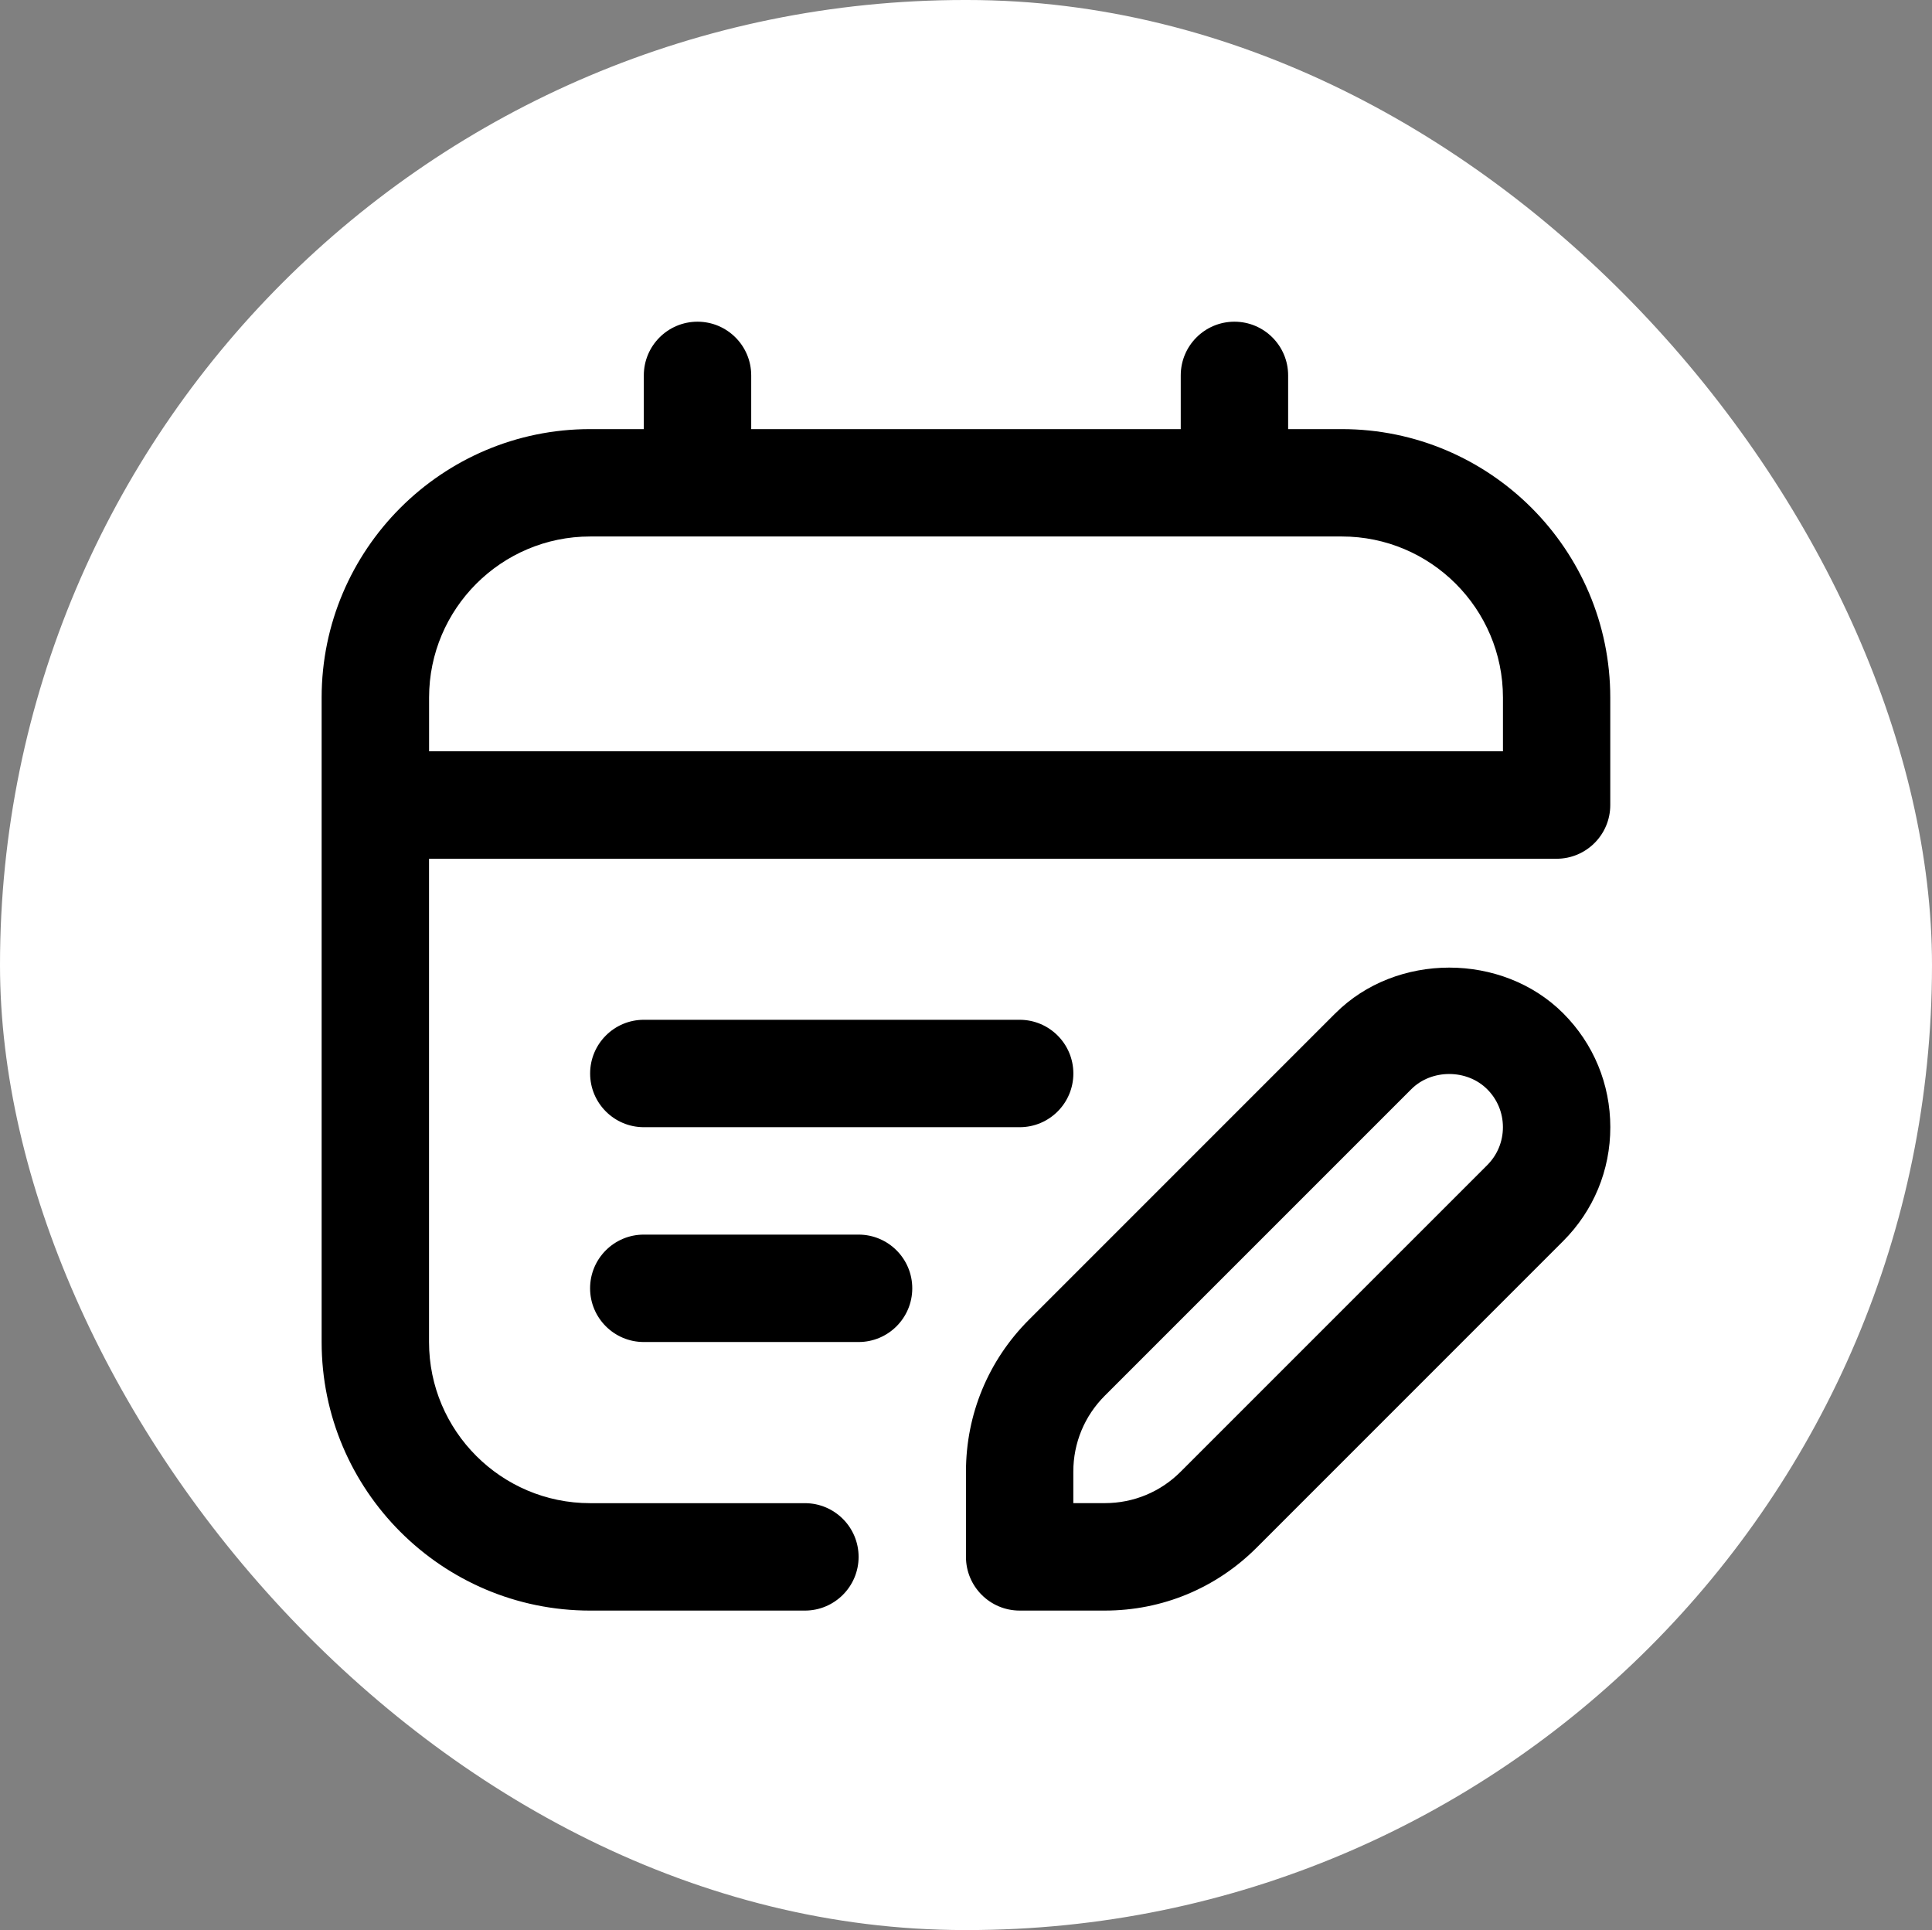
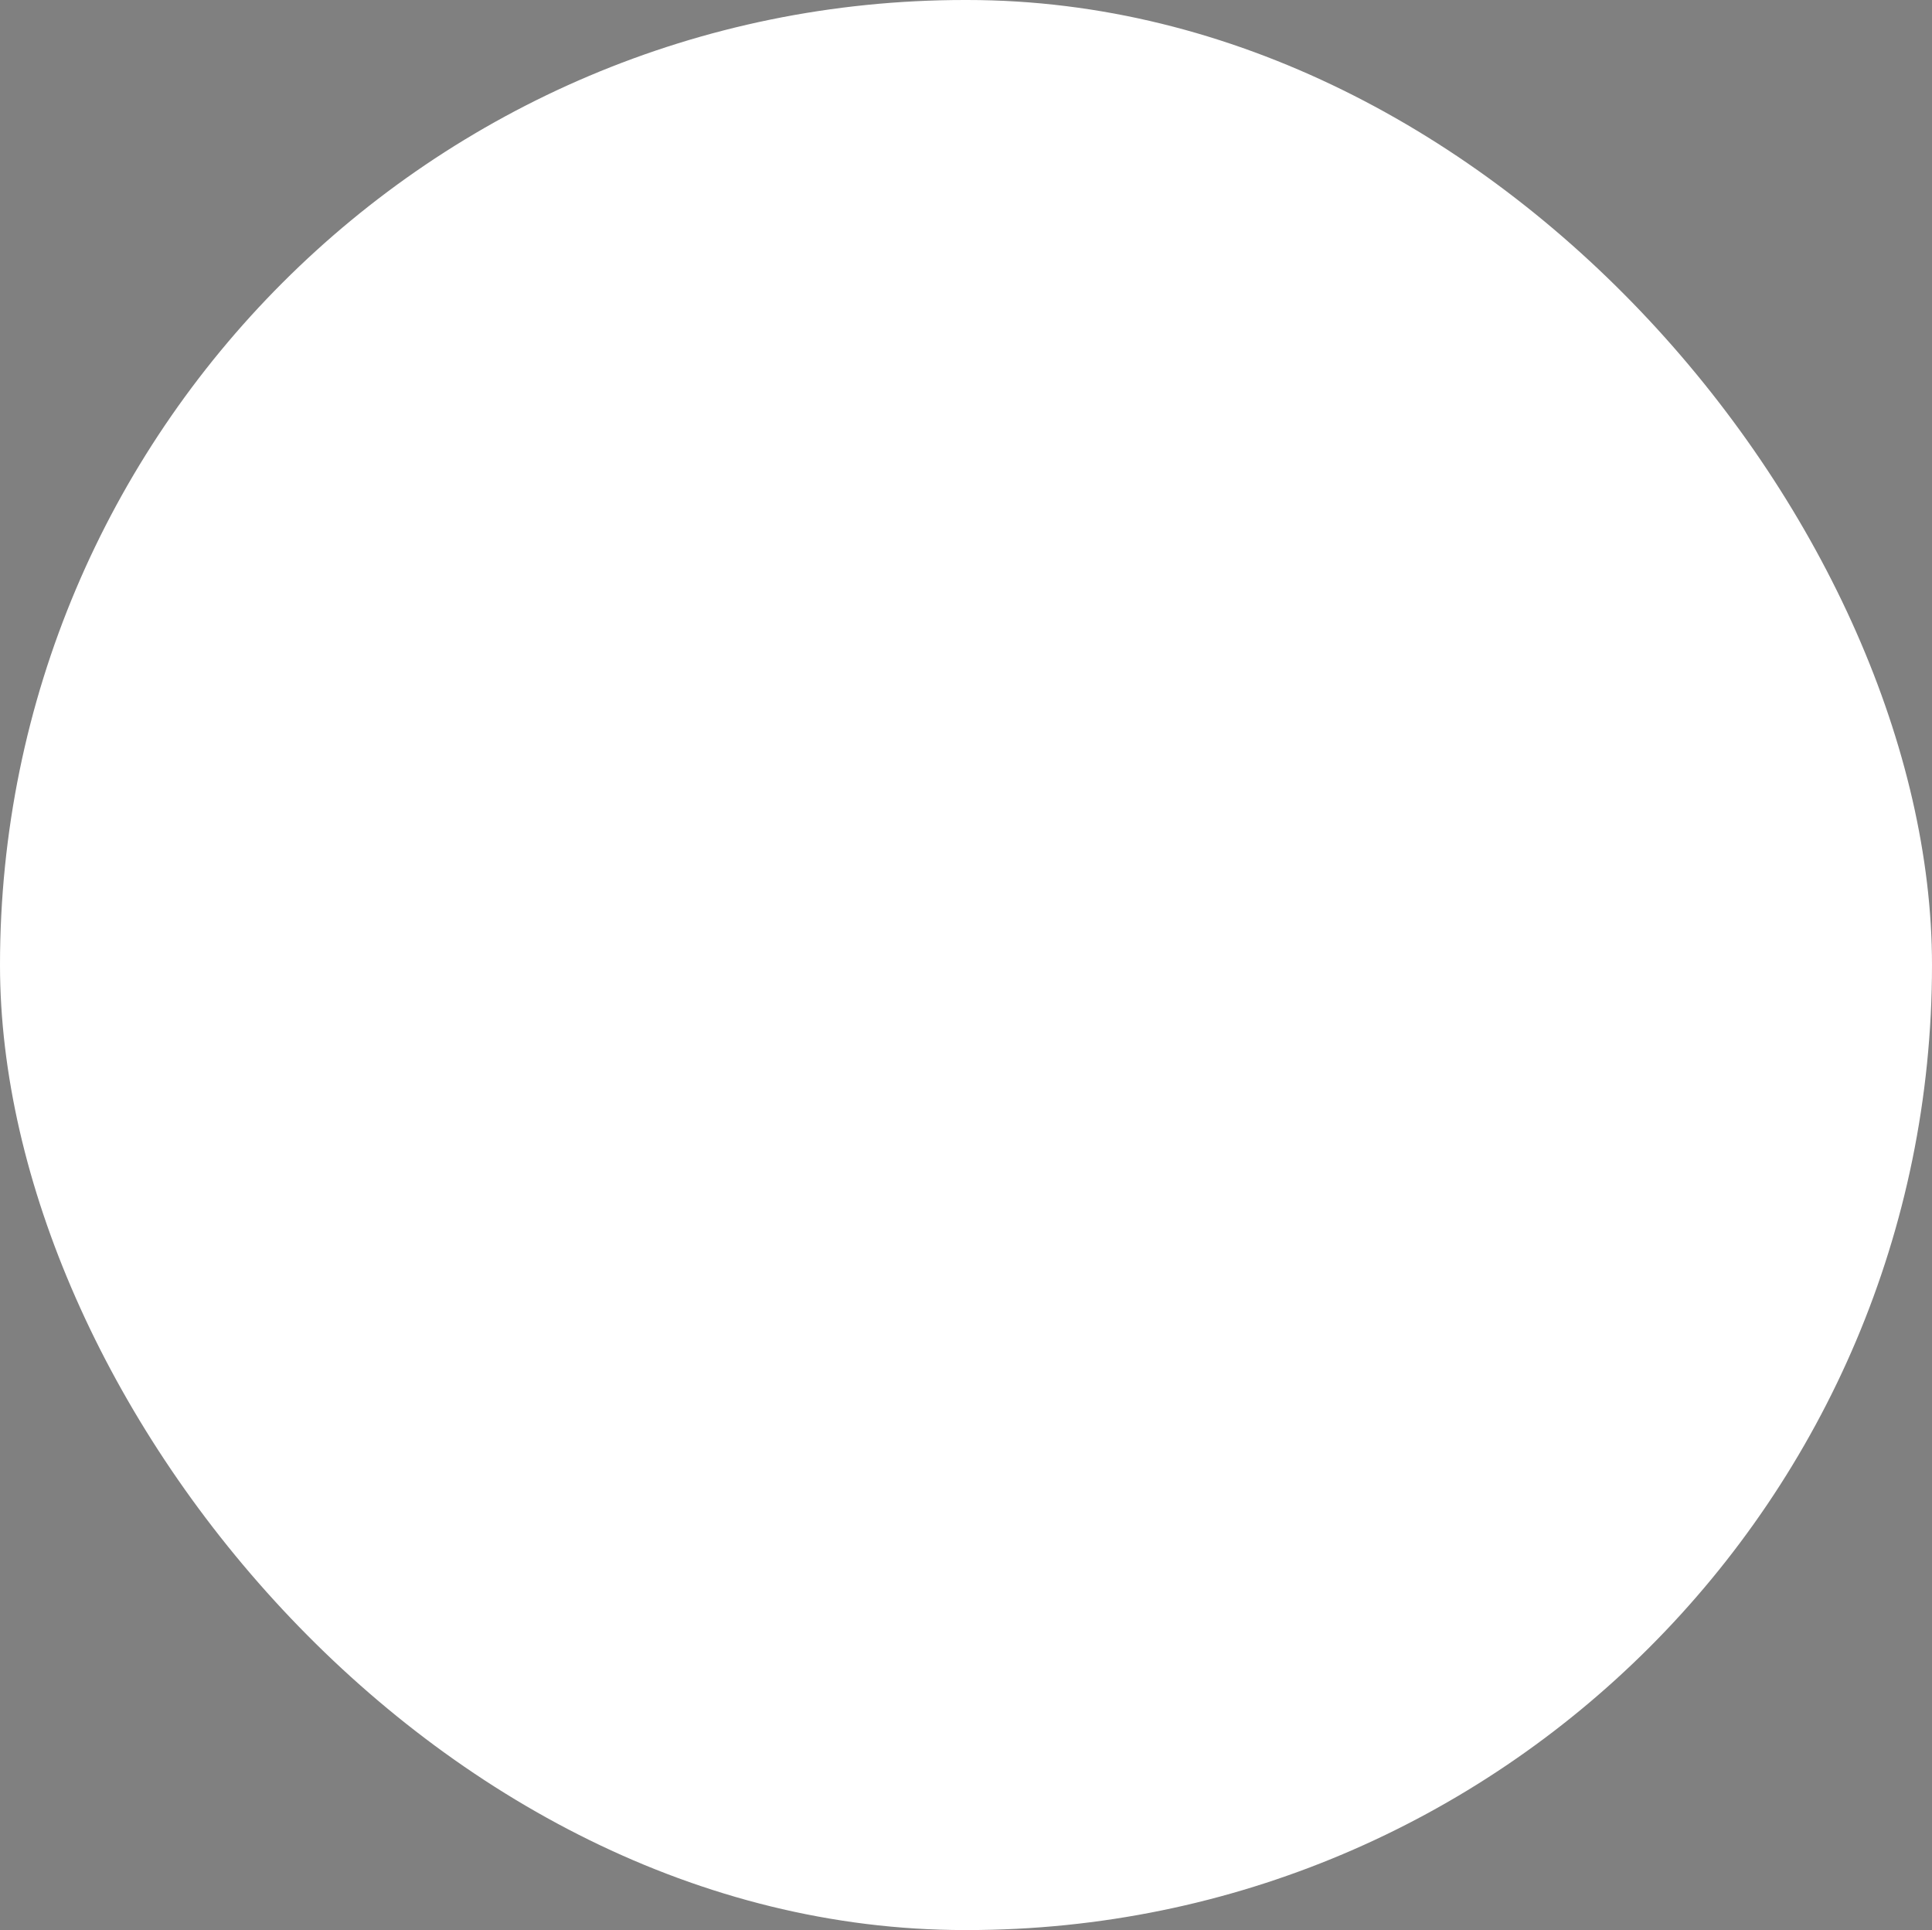
<svg xmlns="http://www.w3.org/2000/svg" id="Layer_2" data-name="Layer 2" viewBox="0 0 512 511.4">
  <rect x="0" y="0" width="512" height="511.4" fill="#808080" stroke="none" />
  <defs>
    <style> .cls-1, .cls-2 { stroke-width: 0px; } .cls-2 { fill: #fff; } </style>
  </defs>
  <g id="Layer_1-2" data-name="Layer 1">
    <rect class="cls-2" x="0" y="0" width="512" height="511.4" rx="255.7" ry="255.7" />
-     <path class="cls-1" d="m355.6,113.7h-14.23v-14.23c0-7.85-6.37-14.23-14.23-14.23s-14.23,6.37-14.23,14.23v14.23h-113.83v-14.23c0-7.85-6.37-14.23-14.23-14.23s-14.23,6.37-14.23,14.23v14.23h-14.23c-39.23,0-71.15,31.92-71.15,71.15v170.75c0,39.23,31.92,71.15,71.15,71.15h56.92c7.85,0,14.23-6.37,14.23-14.23s-6.37-14.23-14.23-14.23h-56.92c-23.54,0-42.69-19.15-42.69-42.69v-128.06h298.81c7.85,0,14.23-6.37,14.23-14.23v-28.46c0-39.23-31.92-71.15-71.15-71.15Zm42.69,85.37H113.71v-14.23c0-23.54,19.15-42.69,42.69-42.69h199.21c23.54,0,42.69,19.15,42.69,42.69v14.23Zm-44.41,69.42l-81.21,81.21c-10.74,10.74-16.68,25.04-16.68,40.25v22.57c0,7.85,6.37,14.23,14.23,14.23h22.57c15.21,0,29.5-5.93,40.24-16.68l81.21-81.21c8.07-8.07,12.51-18.78,12.51-30.19s-4.44-22.13-12.49-30.18c-16.14-16.14-44.25-16.14-60.37,0h0Zm40.24,40.24l-81.22,81.21c-5.36,5.38-12.51,8.34-20.12,8.34h-8.34v-8.34c0-7.6,2.96-14.74,8.34-20.12l81.22-81.21c5.36-5.38,14.74-5.38,20.12,0,2.69,2.68,4.17,6.25,4.17,10.06s-1.48,7.37-4.17,10.06Zm-237.73-24.29c0-7.85,6.37-14.23,14.23-14.23h99.6c7.85,0,14.23,6.37,14.23,14.23s-6.37,14.23-14.23,14.23h-99.6c-7.85,0-14.23-6.37-14.23-14.23Zm85.37,56.92c0,7.85-6.37,14.23-14.23,14.23h-56.92c-7.85,0-14.23-6.37-14.23-14.23s6.37-14.23,14.23-14.23h56.92c7.85,0,14.23,6.37,14.23,14.23Z" />
  </g>
</svg>